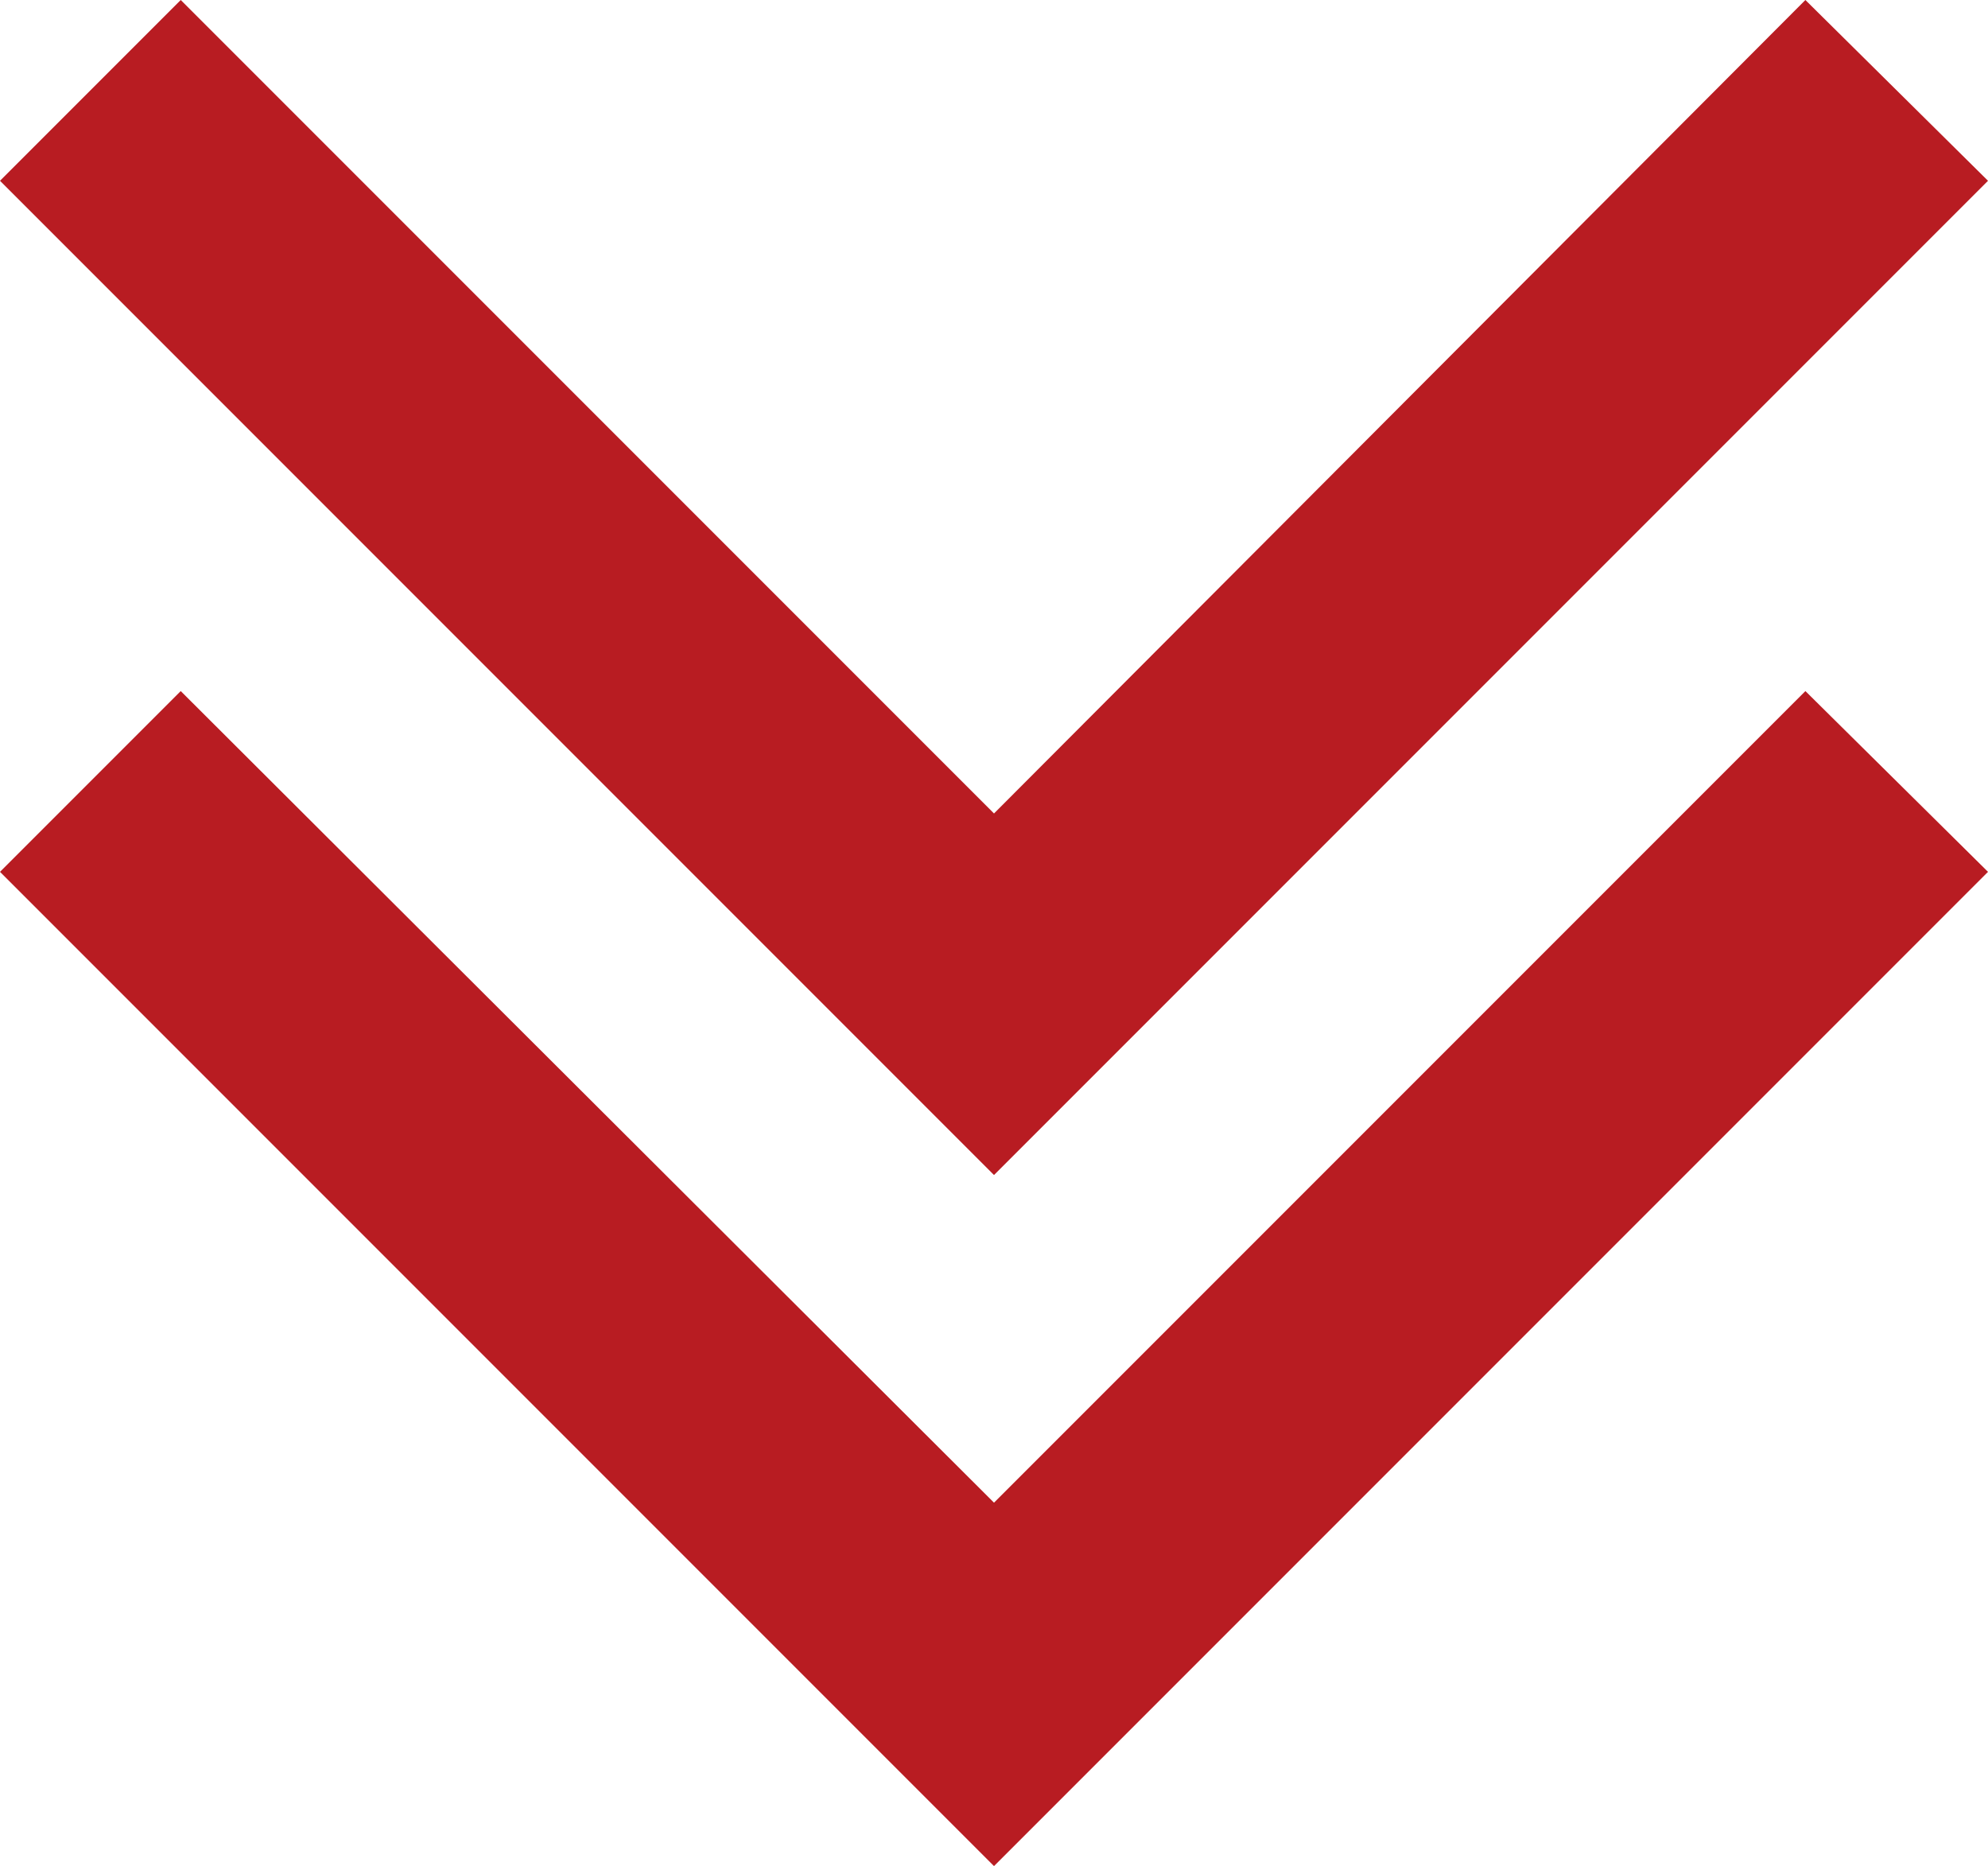
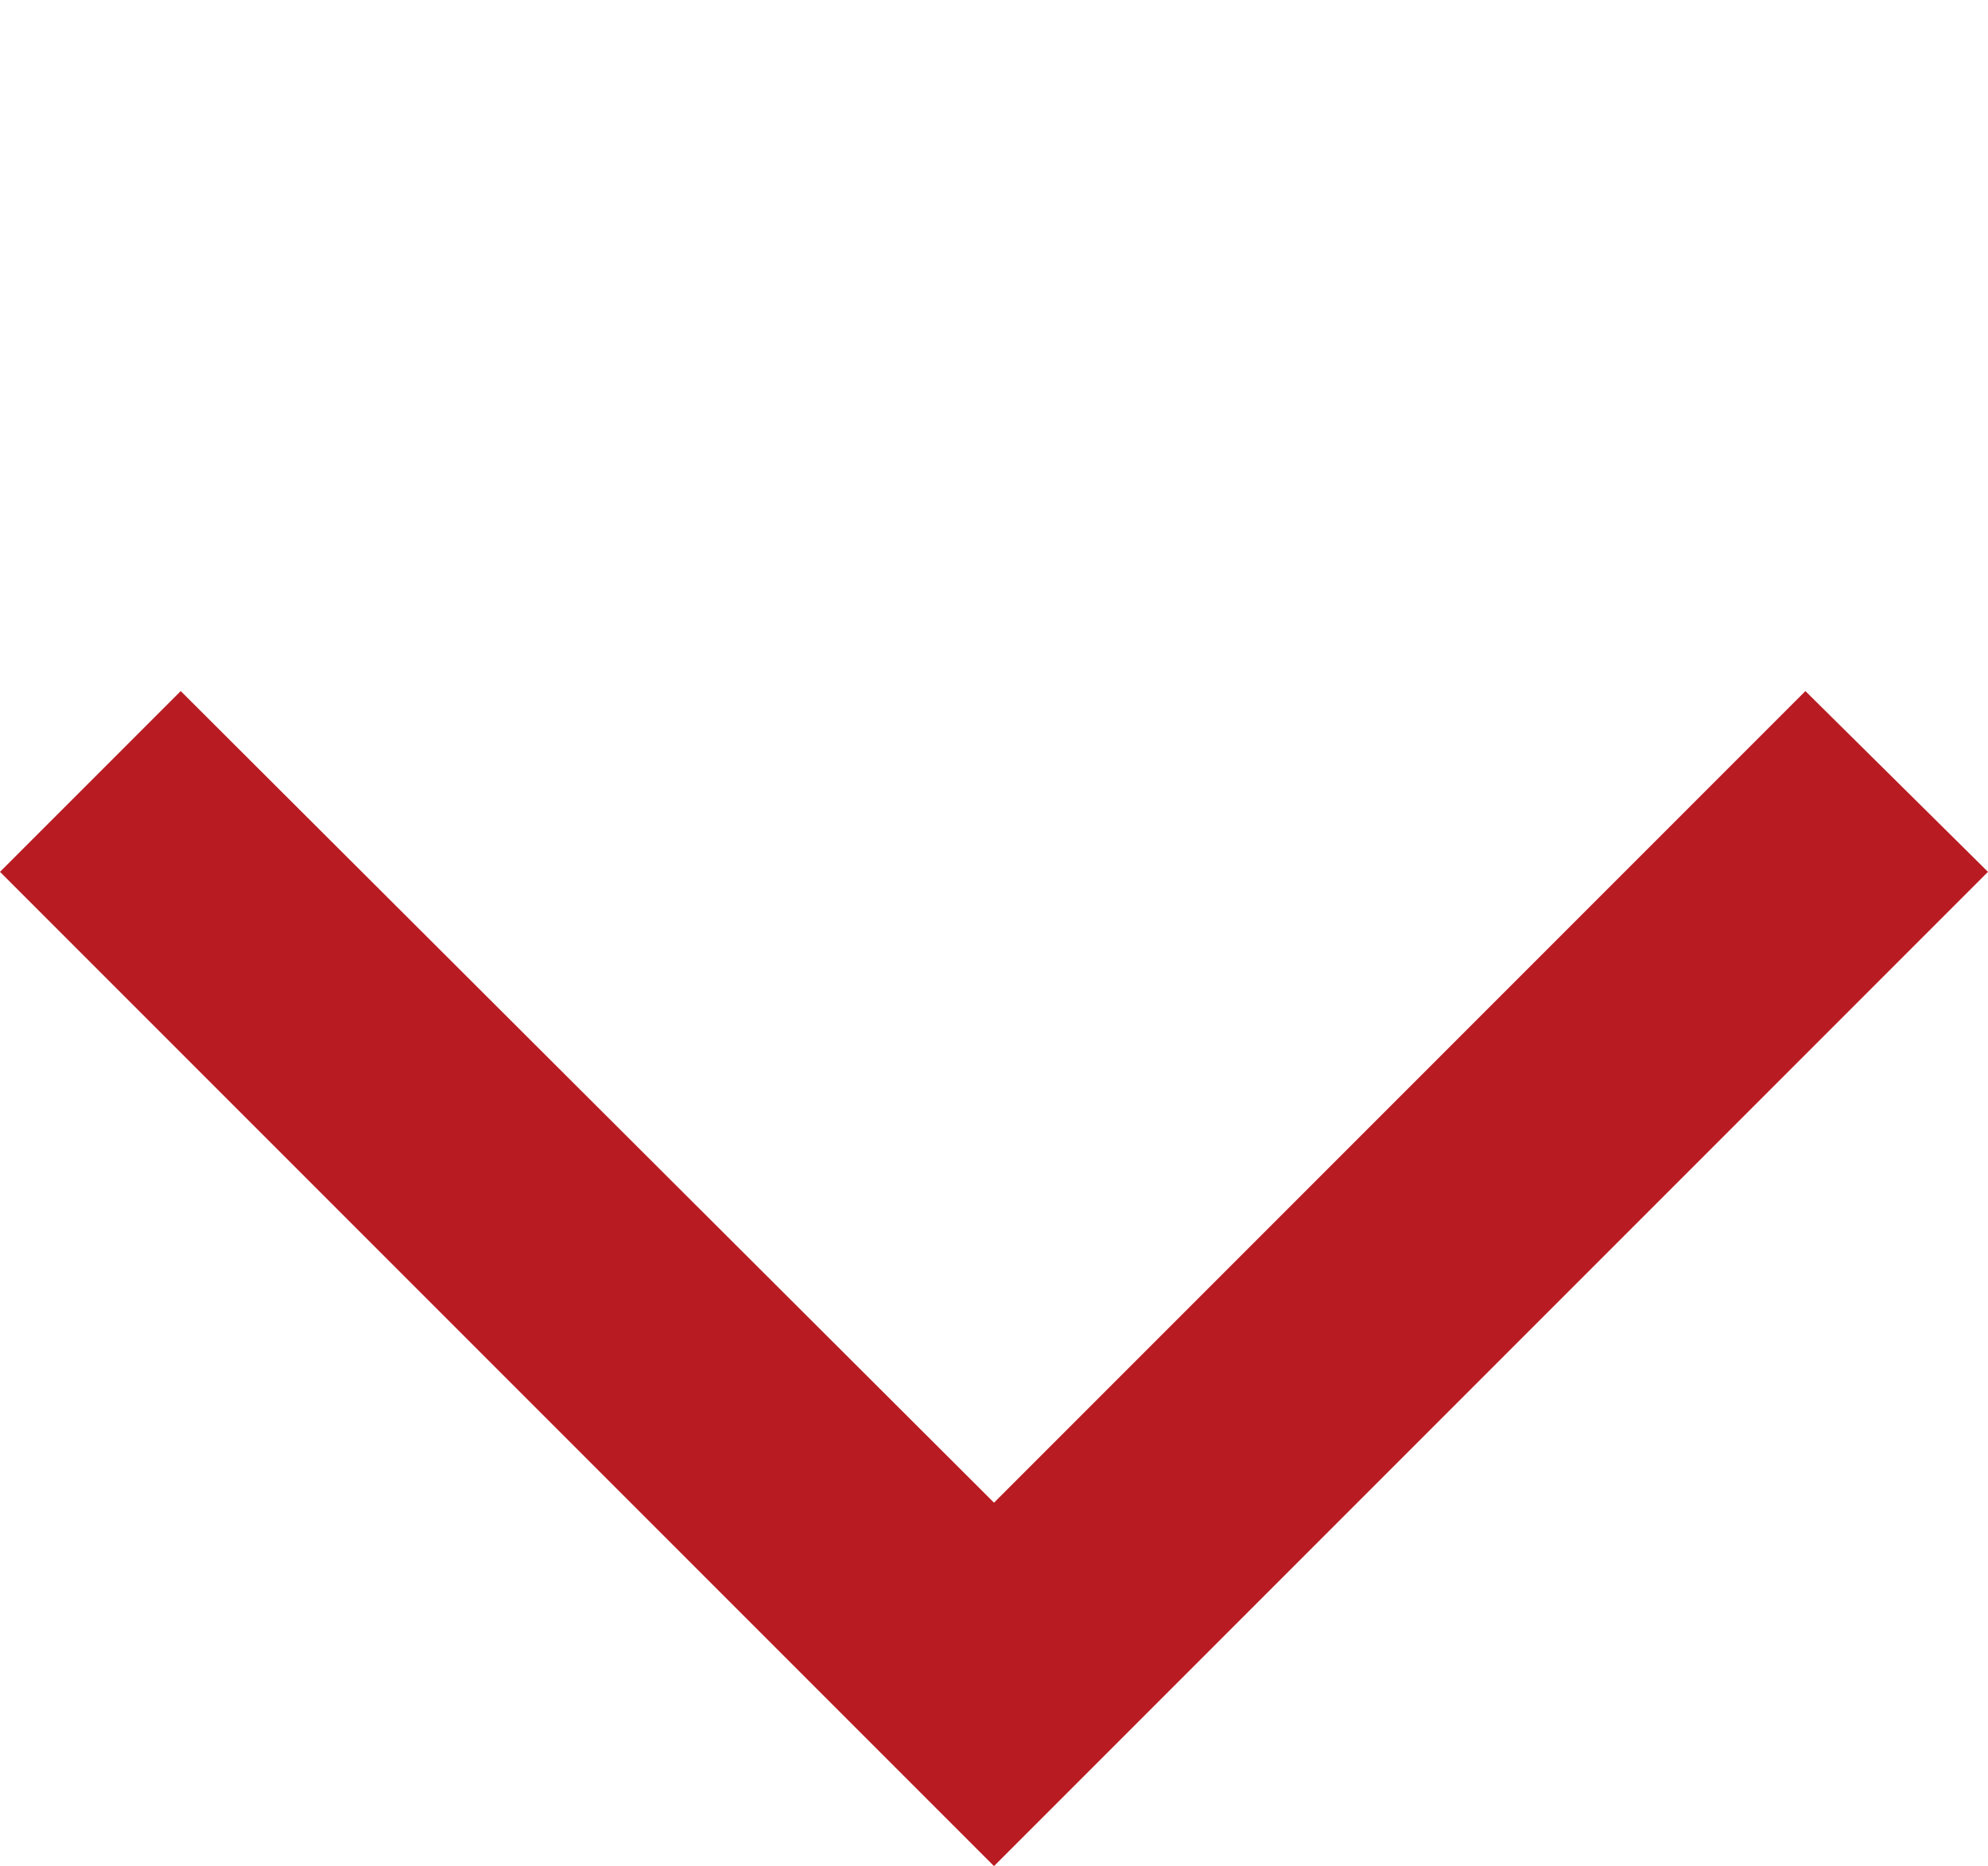
<svg xmlns="http://www.w3.org/2000/svg" id="_レイヤー_2" data-name="レイヤー 2" viewBox="0 0 10.56 9.91">
  <defs>
    <style>
      .cls-1 {
        fill: #b81c22;
      }
    </style>
  </defs>
  <g id="top">
    <g>
      <polygon class="cls-1" points="5.28 7.98 .96 3.67 0 4.63 5.28 9.91 10.56 4.63 9.59 3.67 5.28 7.98" />
-       <polygon class="cls-1" points="5.28 4.32 .96 0 0 .96 5.28 6.24 10.56 .96 9.59 0 5.28 4.32" />
    </g>
  </g>
</svg>